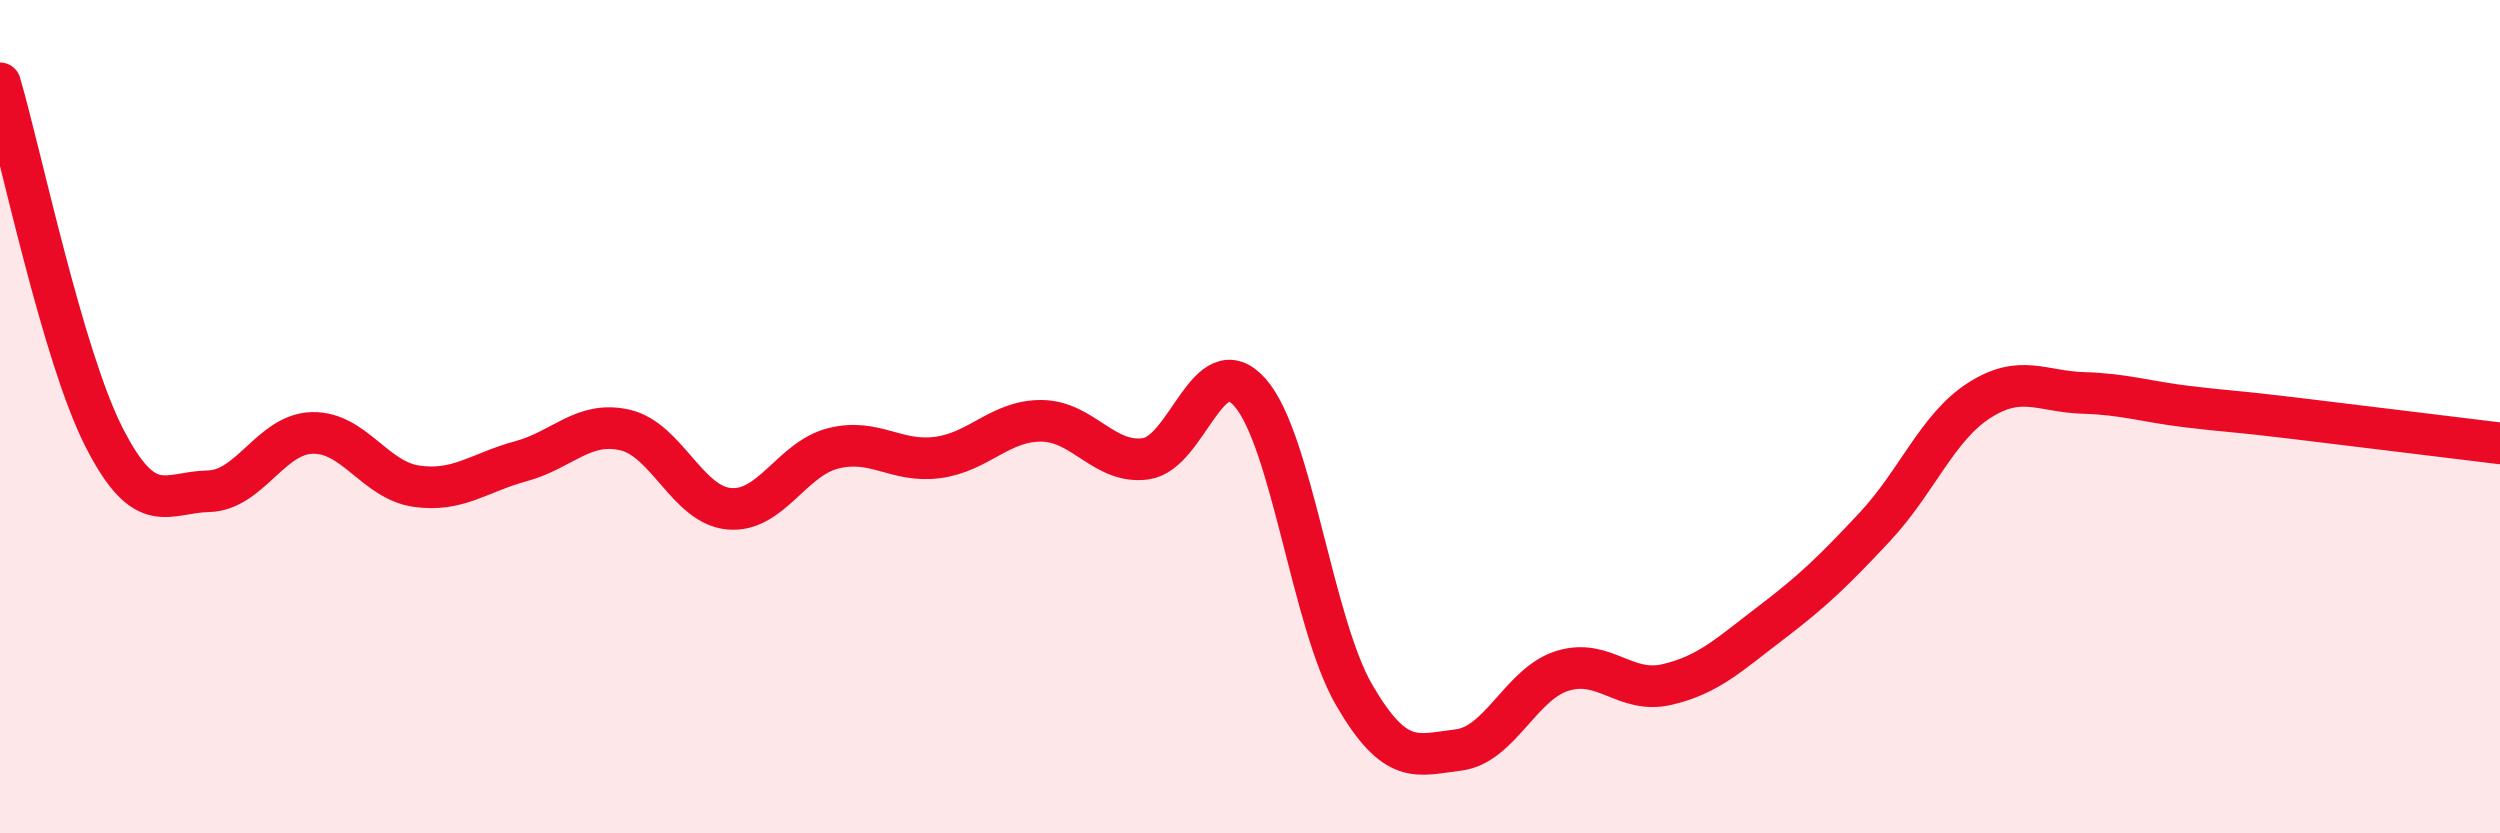
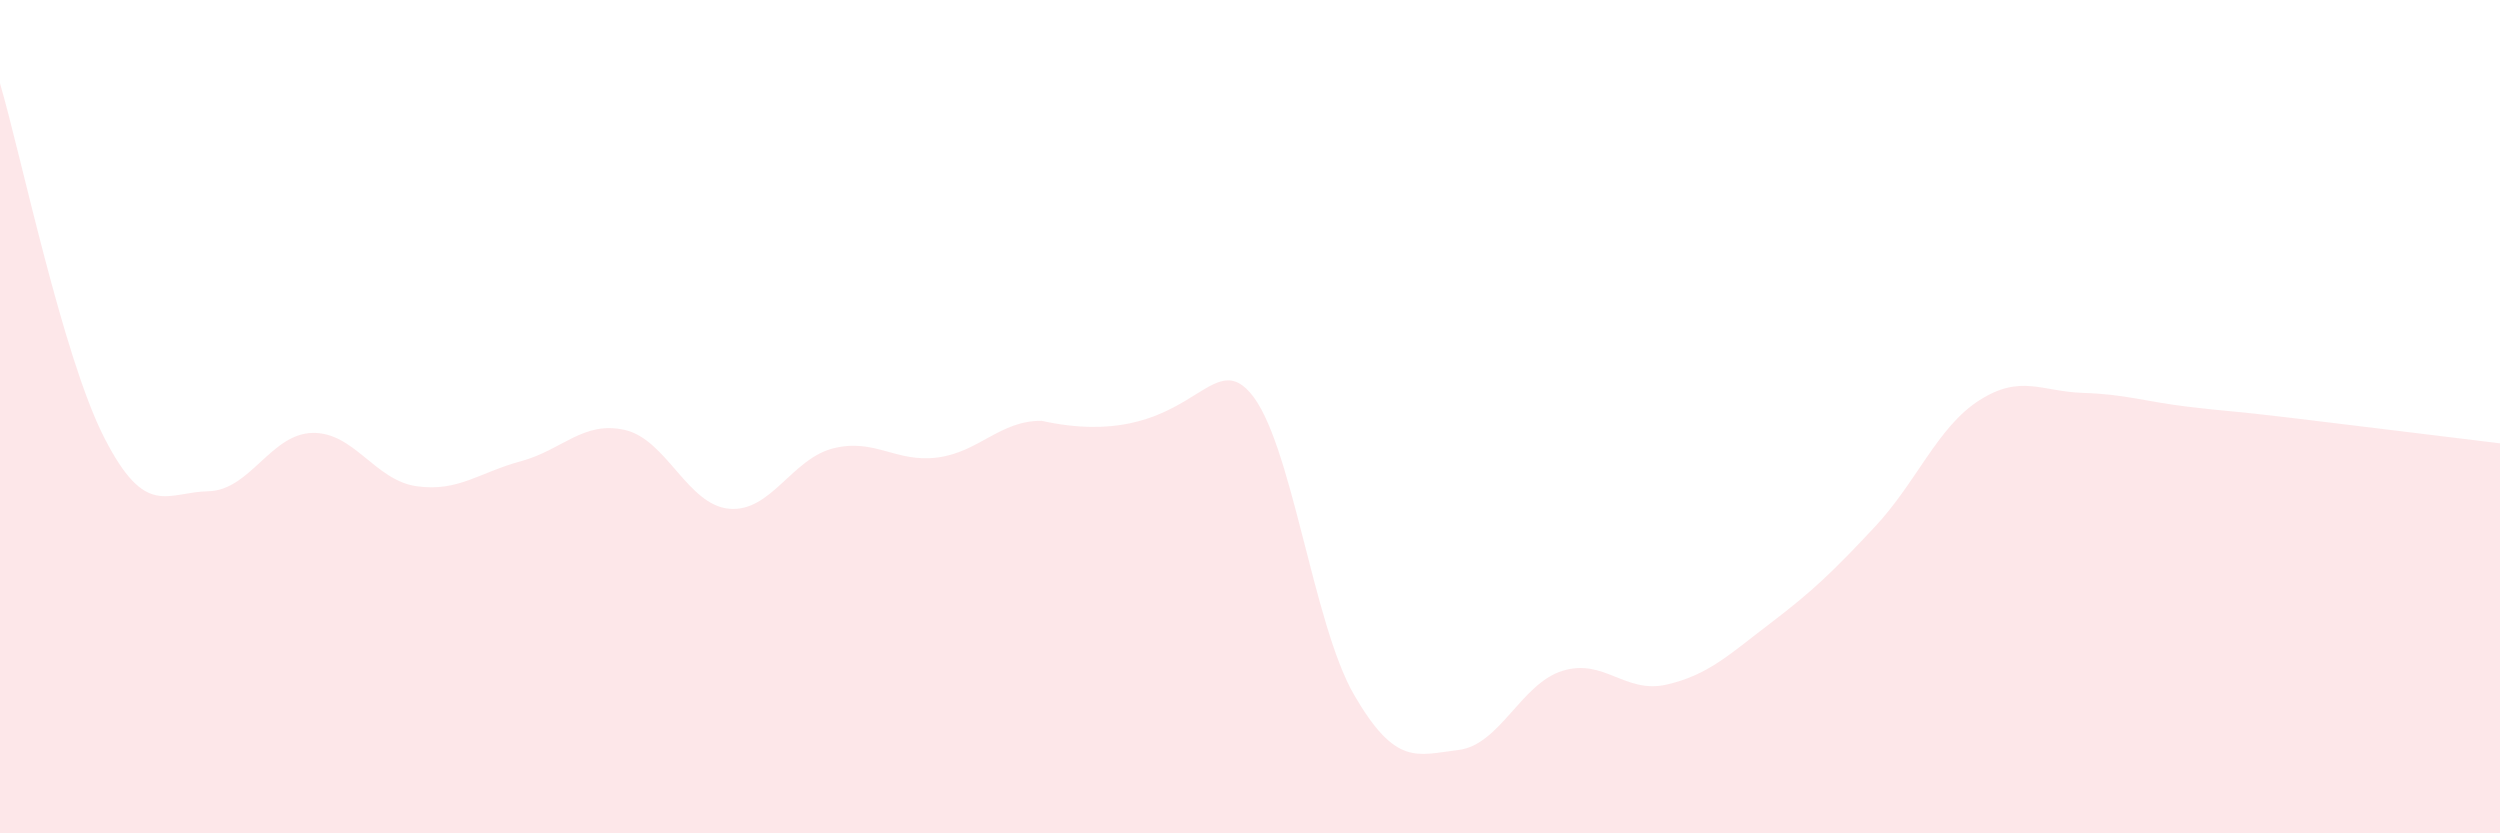
<svg xmlns="http://www.w3.org/2000/svg" width="60" height="20" viewBox="0 0 60 20">
-   <path d="M 0,2 C 0.5,3.7 1.5,8.54 2.5,10.5 C 3.5,12.46 4,11.81 5,11.79 C 6,11.77 6.5,10.41 7.5,10.39 C 8.5,10.37 9,11.53 10,11.67 C 11,11.81 11.5,11.34 12.5,11.07 C 13.5,10.8 14,10.09 15,10.32 C 16,10.55 16.5,12.12 17.5,12.21 C 18.5,12.3 19,11.01 20,10.76 C 21,10.51 21.5,11.11 22.5,10.98 C 23.5,10.85 24,10.09 25,10.1 C 26,10.11 26.5,11.15 27.5,11.01 C 28.5,10.87 29,8.29 30,9.42 C 31,10.55 31.5,14.96 32.5,16.68 C 33.5,18.4 34,18.12 35,18 C 36,17.88 36.5,16.41 37.5,16.1 C 38.5,15.79 39,16.66 40,16.43 C 41,16.2 41.5,15.71 42.5,14.95 C 43.5,14.19 44,13.71 45,12.64 C 46,11.57 46.5,10.25 47.5,9.61 C 48.5,8.97 49,9.4 50,9.43 C 51,9.46 51.5,9.64 52.5,9.76 C 53.5,9.88 53.5,9.85 55,10.03 C 56.5,10.21 59,10.52 60,10.64L60 20L0 20Z" fill="#EB0A25" opacity="0.1" stroke-linecap="round" stroke-linejoin="round" />
-   <path d="M 0,2 C 0.5,3.7 1.5,8.54 2.5,10.5 C 3.5,12.46 4,11.81 5,11.79 C 6,11.77 6.5,10.41 7.5,10.39 C 8.5,10.37 9,11.53 10,11.67 C 11,11.81 11.5,11.34 12.5,11.07 C 13.5,10.8 14,10.09 15,10.32 C 16,10.55 16.5,12.12 17.5,12.21 C 18.5,12.3 19,11.01 20,10.76 C 21,10.51 21.5,11.11 22.5,10.98 C 23.5,10.85 24,10.09 25,10.1 C 26,10.11 26.5,11.15 27.5,11.01 C 28.5,10.87 29,8.29 30,9.42 C 31,10.55 31.5,14.96 32.5,16.68 C 33.5,18.4 34,18.12 35,18 C 36,17.88 36.5,16.41 37.5,16.1 C 38.5,15.79 39,16.66 40,16.43 C 41,16.2 41.5,15.71 42.5,14.95 C 43.5,14.19 44,13.71 45,12.64 C 46,11.57 46.5,10.25 47.5,9.61 C 48.5,8.97 49,9.4 50,9.43 C 51,9.46 51.5,9.64 52.5,9.76 C 53.5,9.88 53.5,9.85 55,10.03 C 56.5,10.21 59,10.52 60,10.64" stroke="#EB0A25" stroke-width="1" fill="none" stroke-linecap="round" stroke-linejoin="round" />
+   <path d="M 0,2 C 0.5,3.7 1.5,8.54 2.5,10.5 C 3.5,12.46 4,11.81 5,11.79 C 6,11.77 6.5,10.41 7.5,10.39 C 8.5,10.37 9,11.53 10,11.67 C 11,11.81 11.5,11.34 12.5,11.07 C 13.5,10.8 14,10.09 15,10.32 C 16,10.55 16.5,12.12 17.5,12.21 C 18.5,12.3 19,11.01 20,10.76 C 21,10.51 21.5,11.11 22.5,10.98 C 23.5,10.85 24,10.09 25,10.1 C 28.5,10.87 29,8.29 30,9.42 C 31,10.55 31.5,14.96 32.5,16.68 C 33.5,18.4 34,18.12 35,18 C 36,17.88 36.5,16.41 37.5,16.1 C 38.5,15.79 39,16.66 40,16.43 C 41,16.2 41.5,15.71 42.5,14.95 C 43.5,14.19 44,13.71 45,12.64 C 46,11.57 46.5,10.25 47.5,9.61 C 48.5,8.97 49,9.4 50,9.43 C 51,9.46 51.5,9.64 52.5,9.76 C 53.5,9.88 53.5,9.85 55,10.03 C 56.5,10.21 59,10.52 60,10.64L60 20L0 20Z" fill="#EB0A25" opacity="0.1" stroke-linecap="round" stroke-linejoin="round" />
</svg>